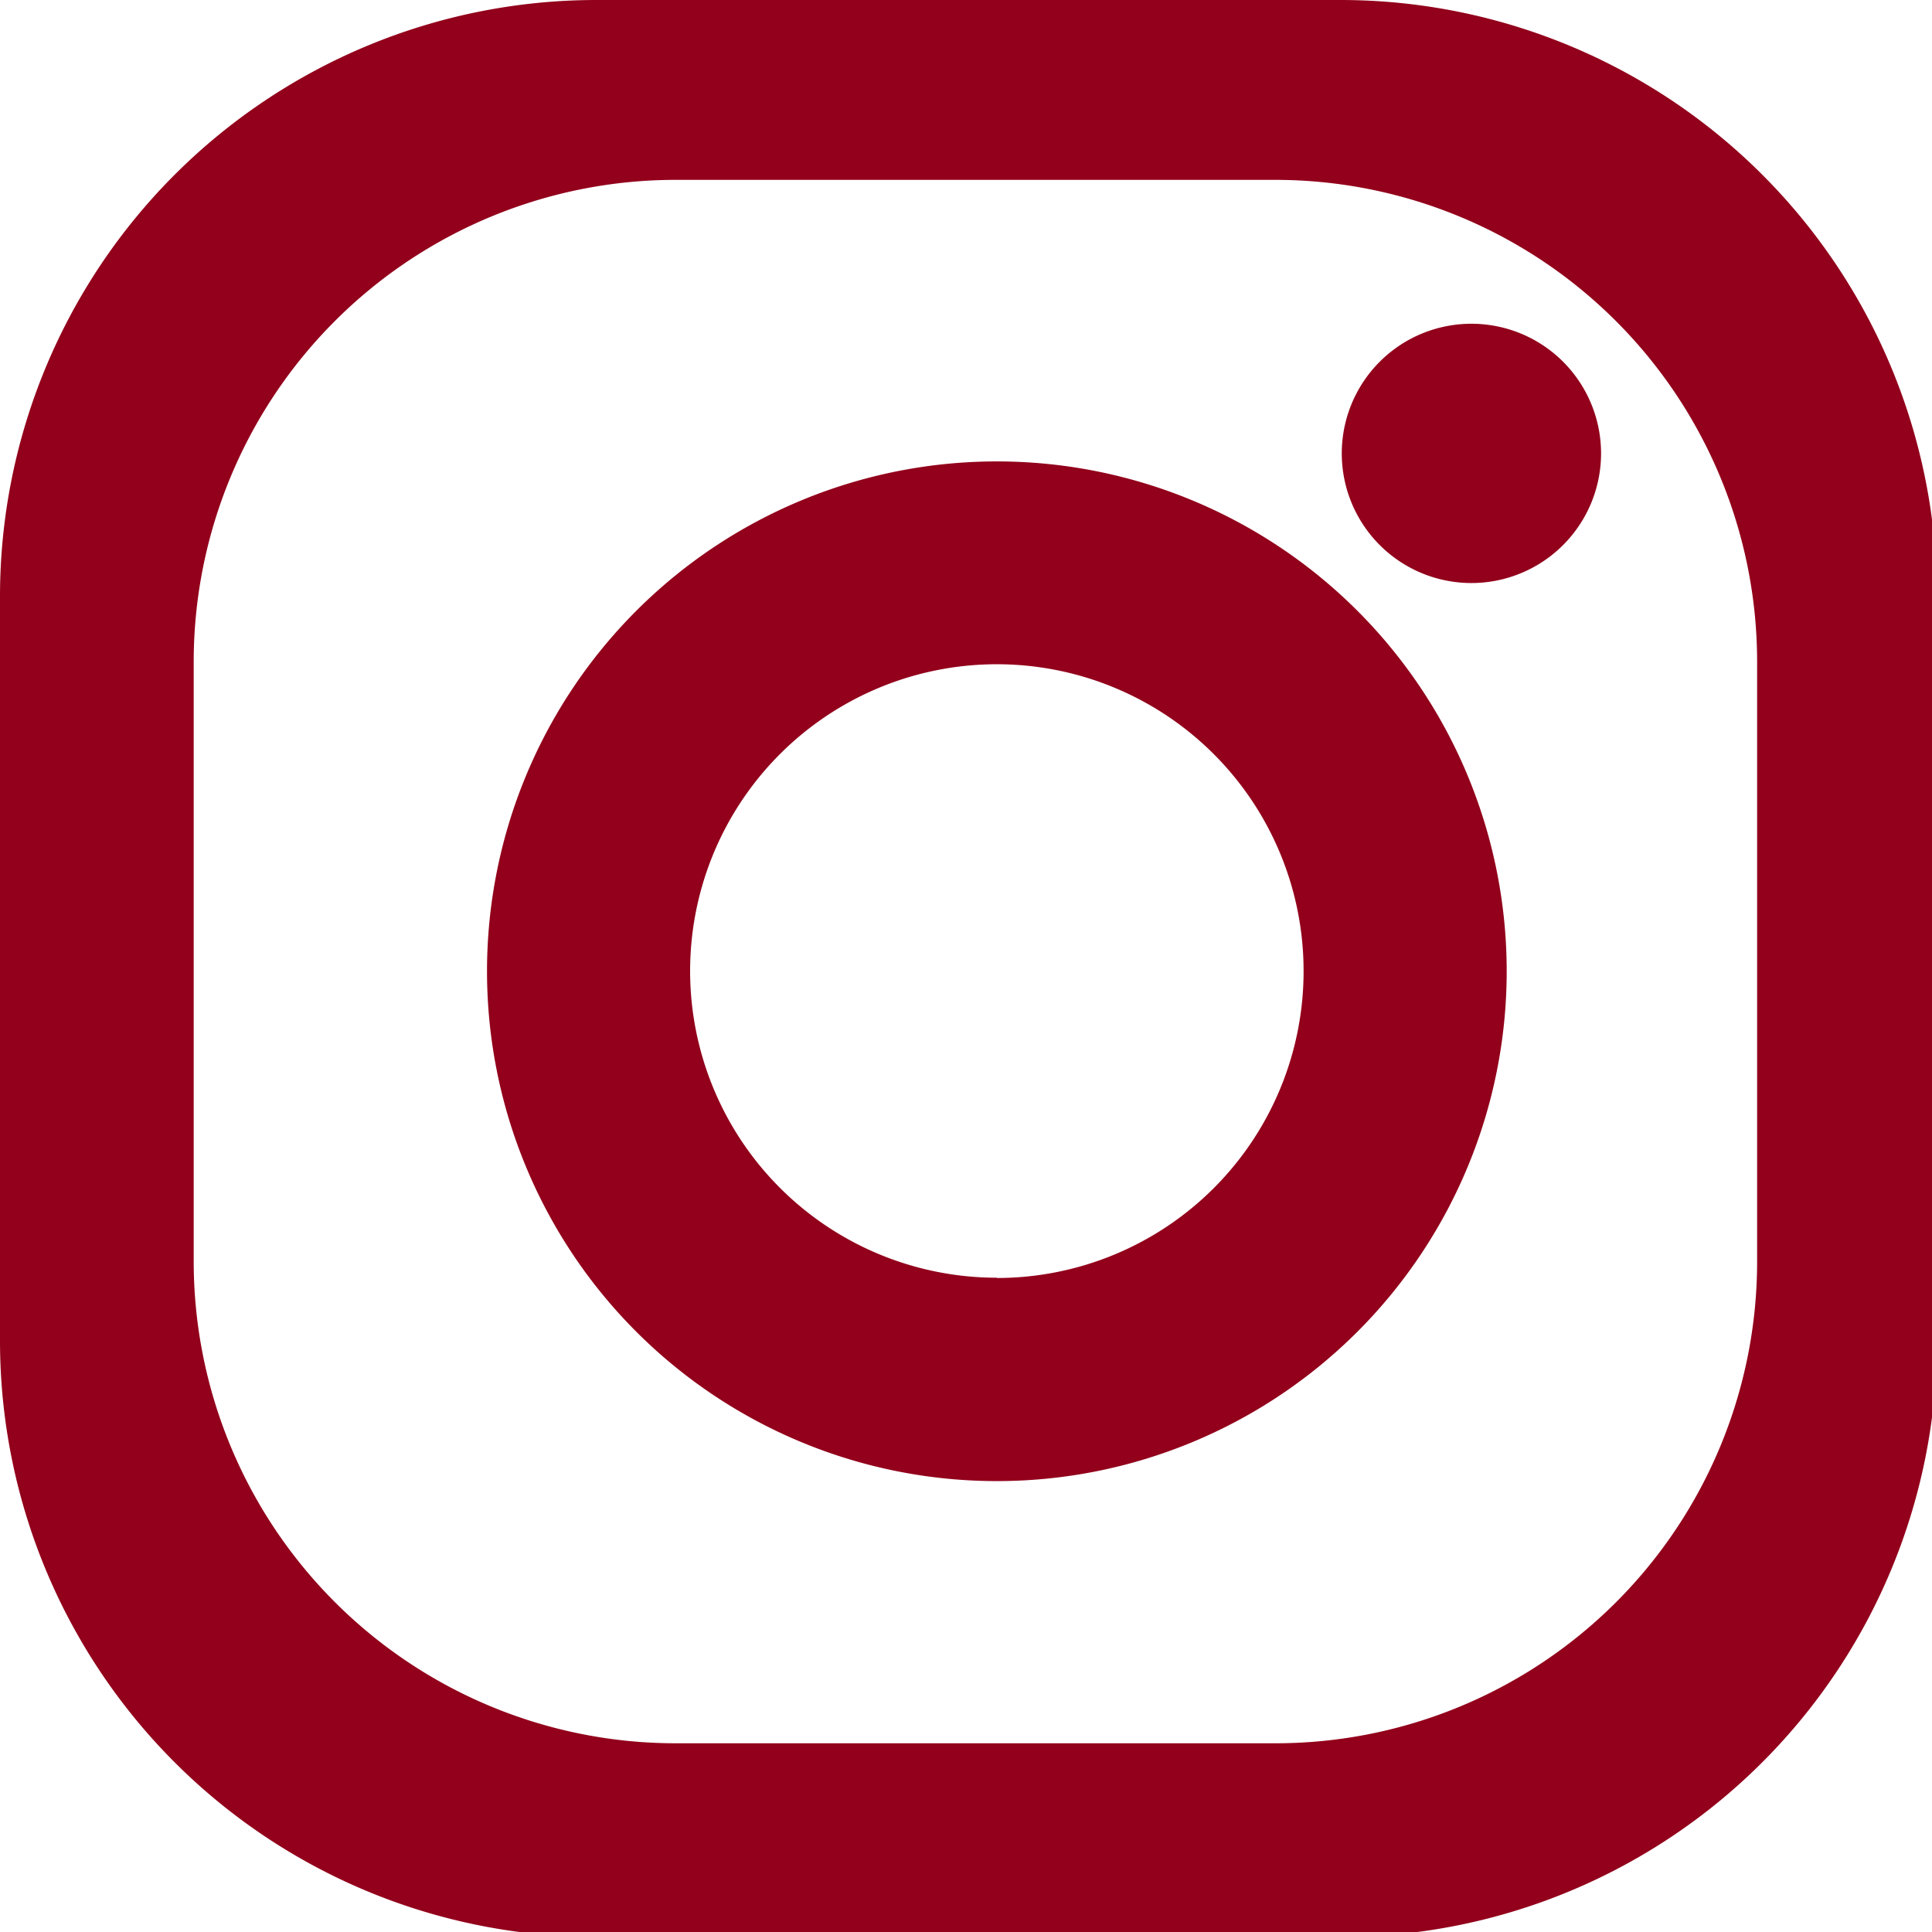
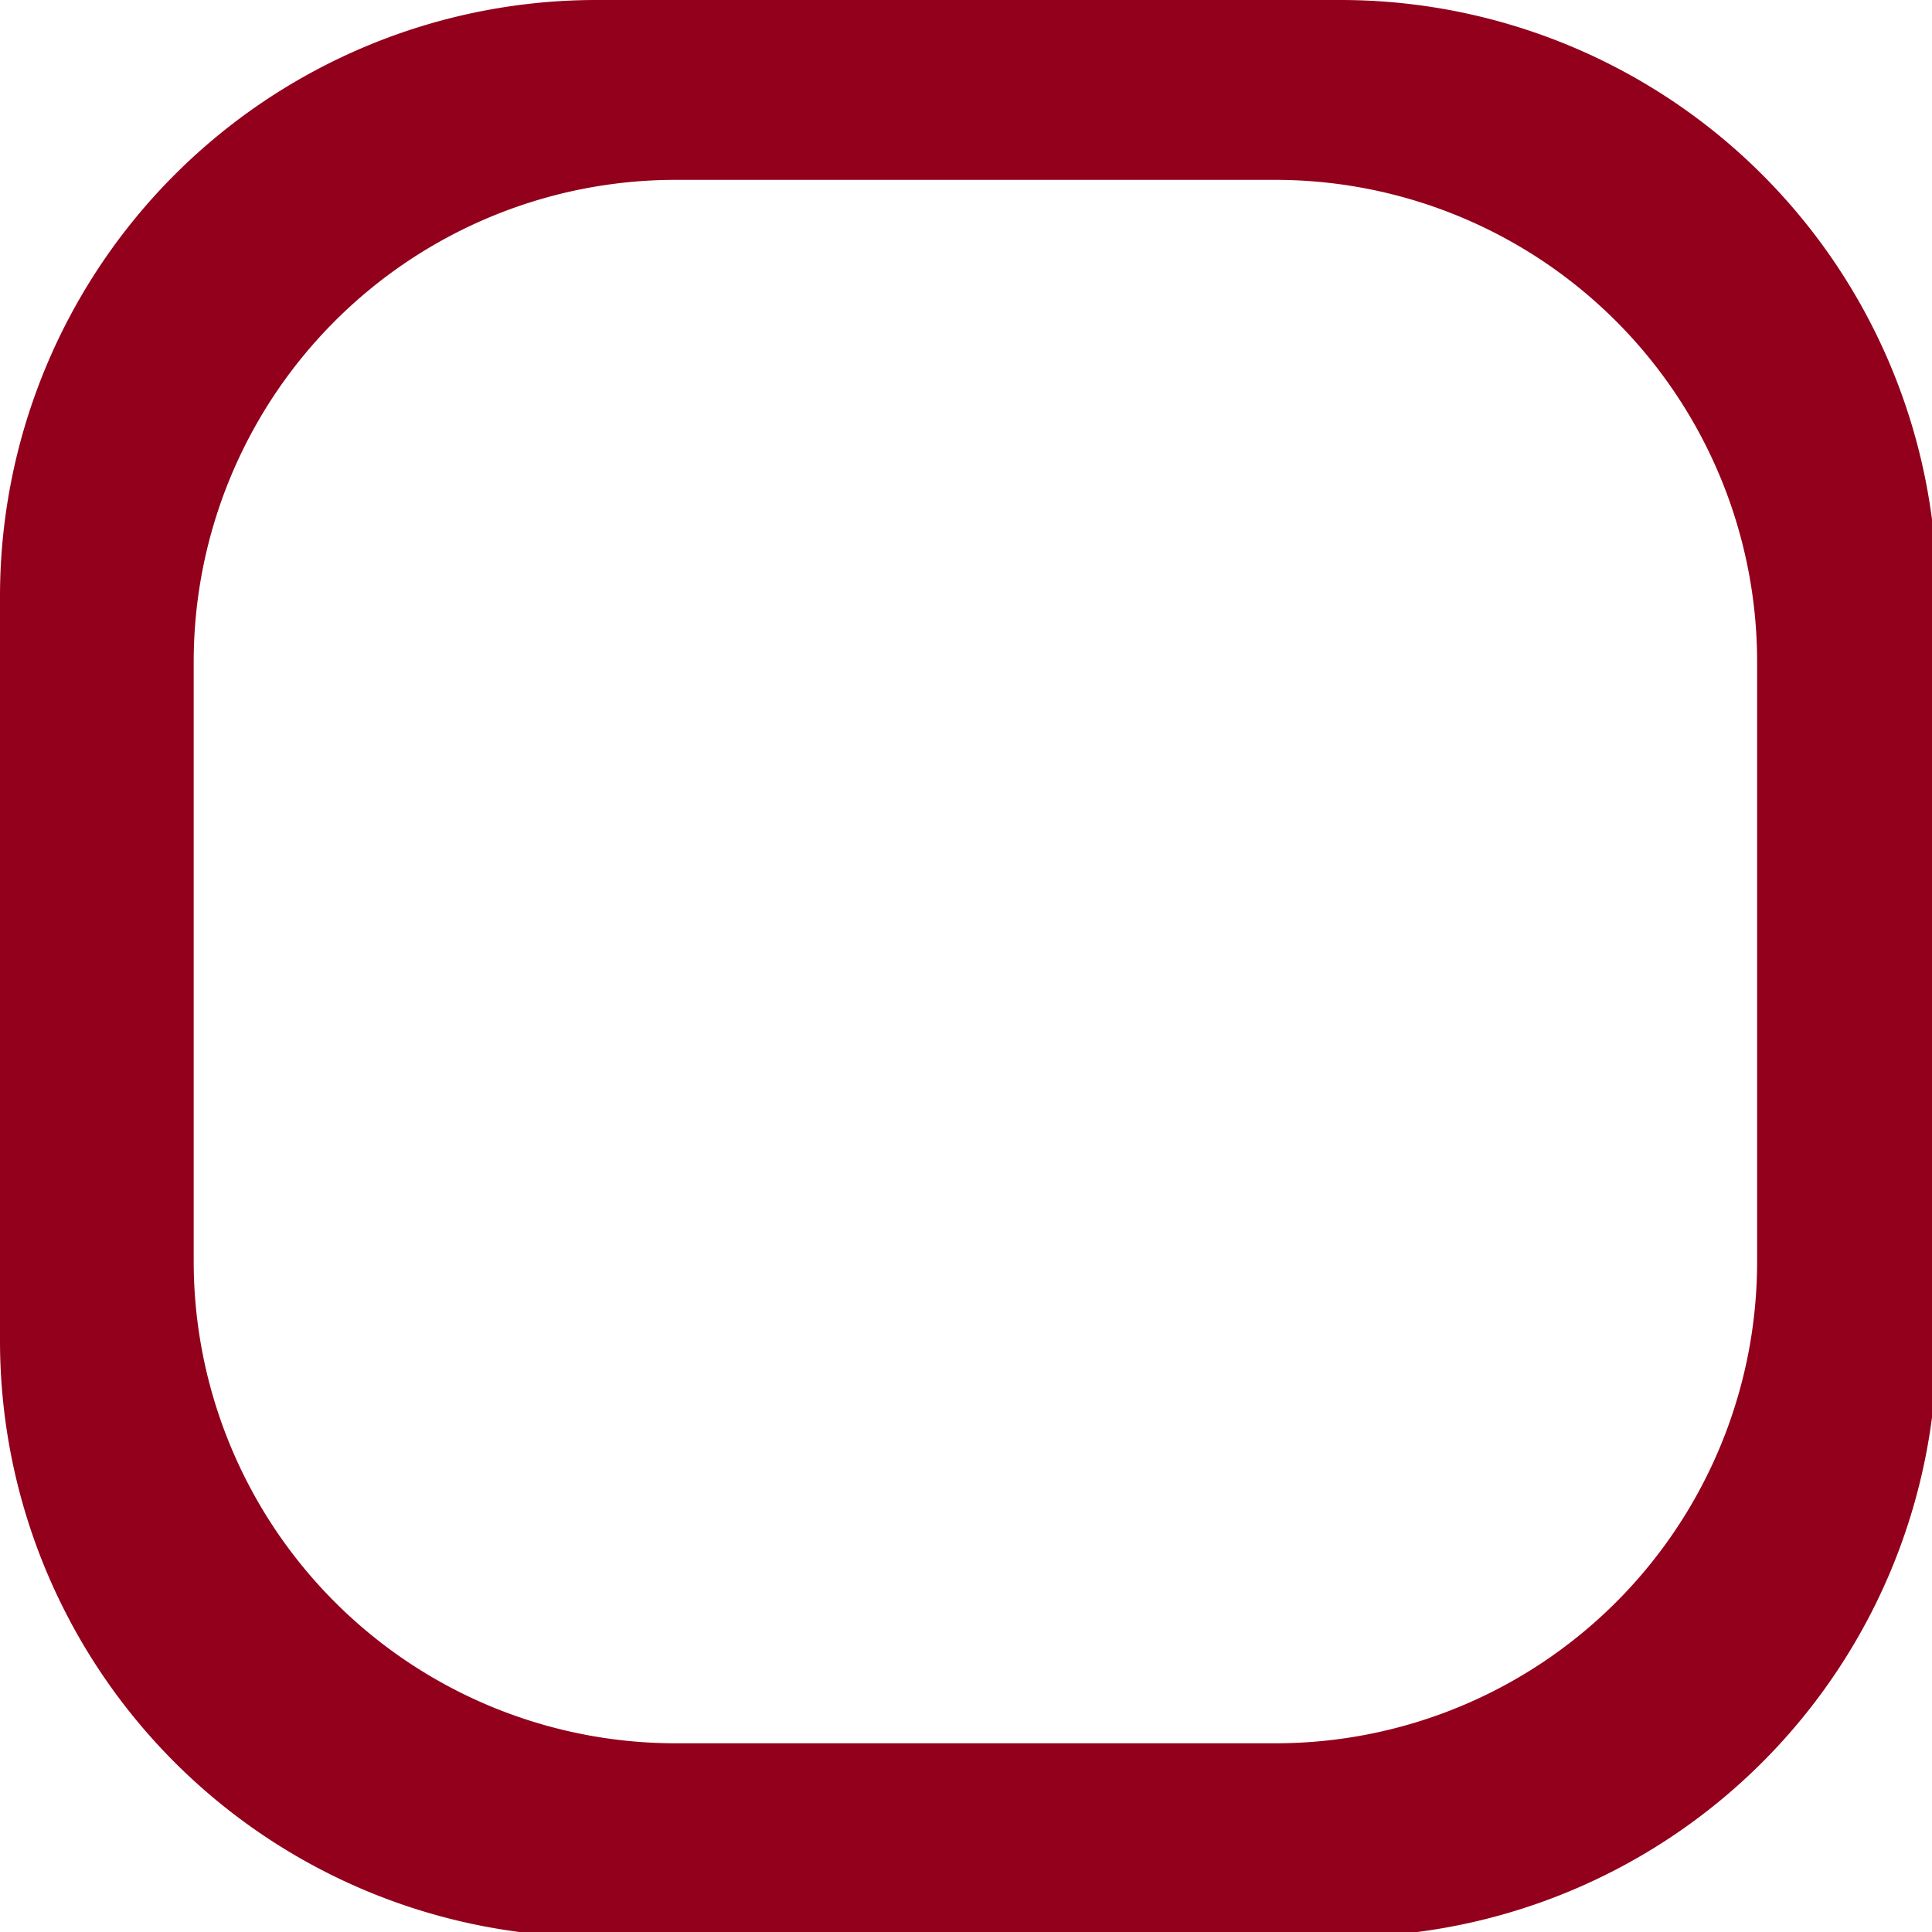
<svg xmlns="http://www.w3.org/2000/svg" id="Camada_1" data-name="Camada 1" viewBox="0 0 139.64 139.64">
  <defs>
    <style>.cls-1{fill:#92001b;}</style>
  </defs>
  <title>icones_redes_</title>
  <g id="INSTAGRAM">
    <path class="cls-1" d="M96.89,0H43.11A43.11,43.11,0,0,0,0,43.11V96.9A43.1,43.1,0,0,0,43.1,140H96.89A43.11,43.11,0,0,0,140,96.89V43.11A43.11,43.11,0,0,0,96.89,0ZM127,91.19A34.81,34.81,0,0,1,92.19,126H48.84A34.84,34.84,0,0,1,14,91.16V47.83A34.84,34.84,0,0,1,48.83,13H92.17A34.84,34.84,0,0,1,127,47.83Z" />
-     <path class="cls-1" d="M72.05,33.35A36.85,36.85,0,1,0,108.9,70.2,36.85,36.85,0,0,0,72.05,33.35Zm0,59A22.17,22.17,0,1,1,94.22,70.2,22.17,22.17,0,0,1,72.05,92.37Z" />
-     <path class="cls-1" d="M115.72,32.77a9.37,9.37,0,1,1-9.37-9.37A9.37,9.37,0,0,1,115.72,32.77Z" />
  </g>
</svg>